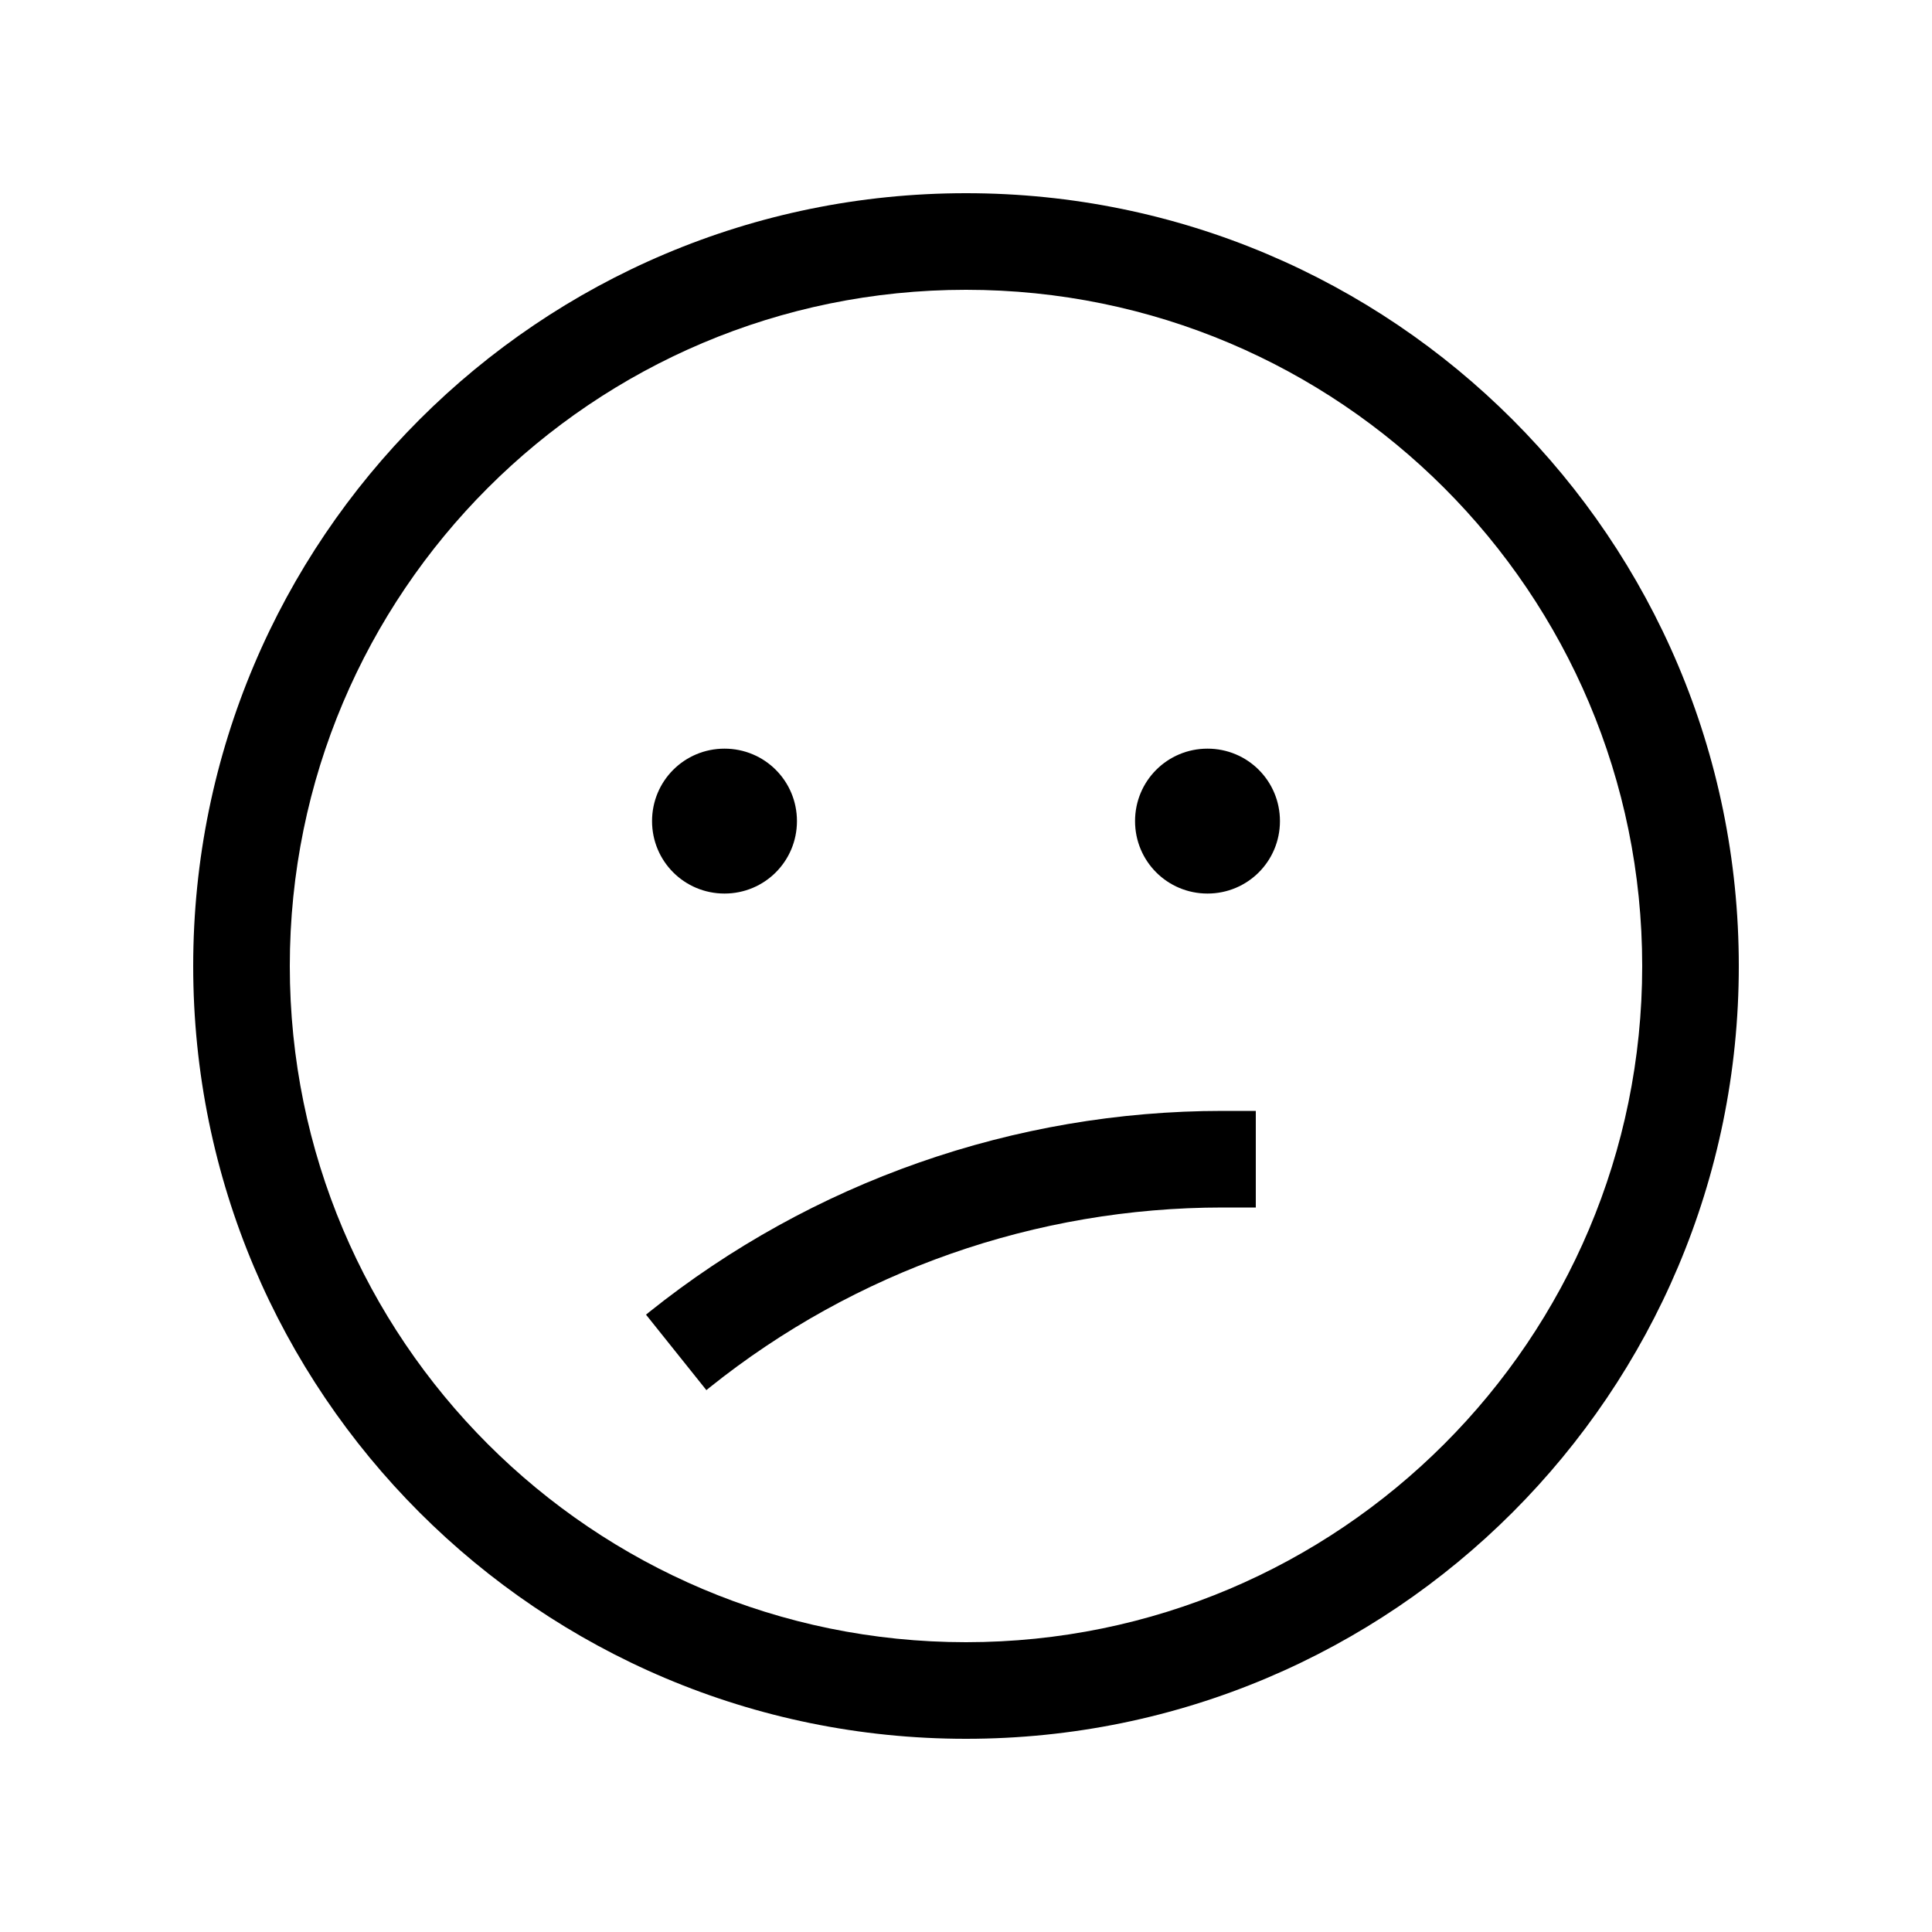
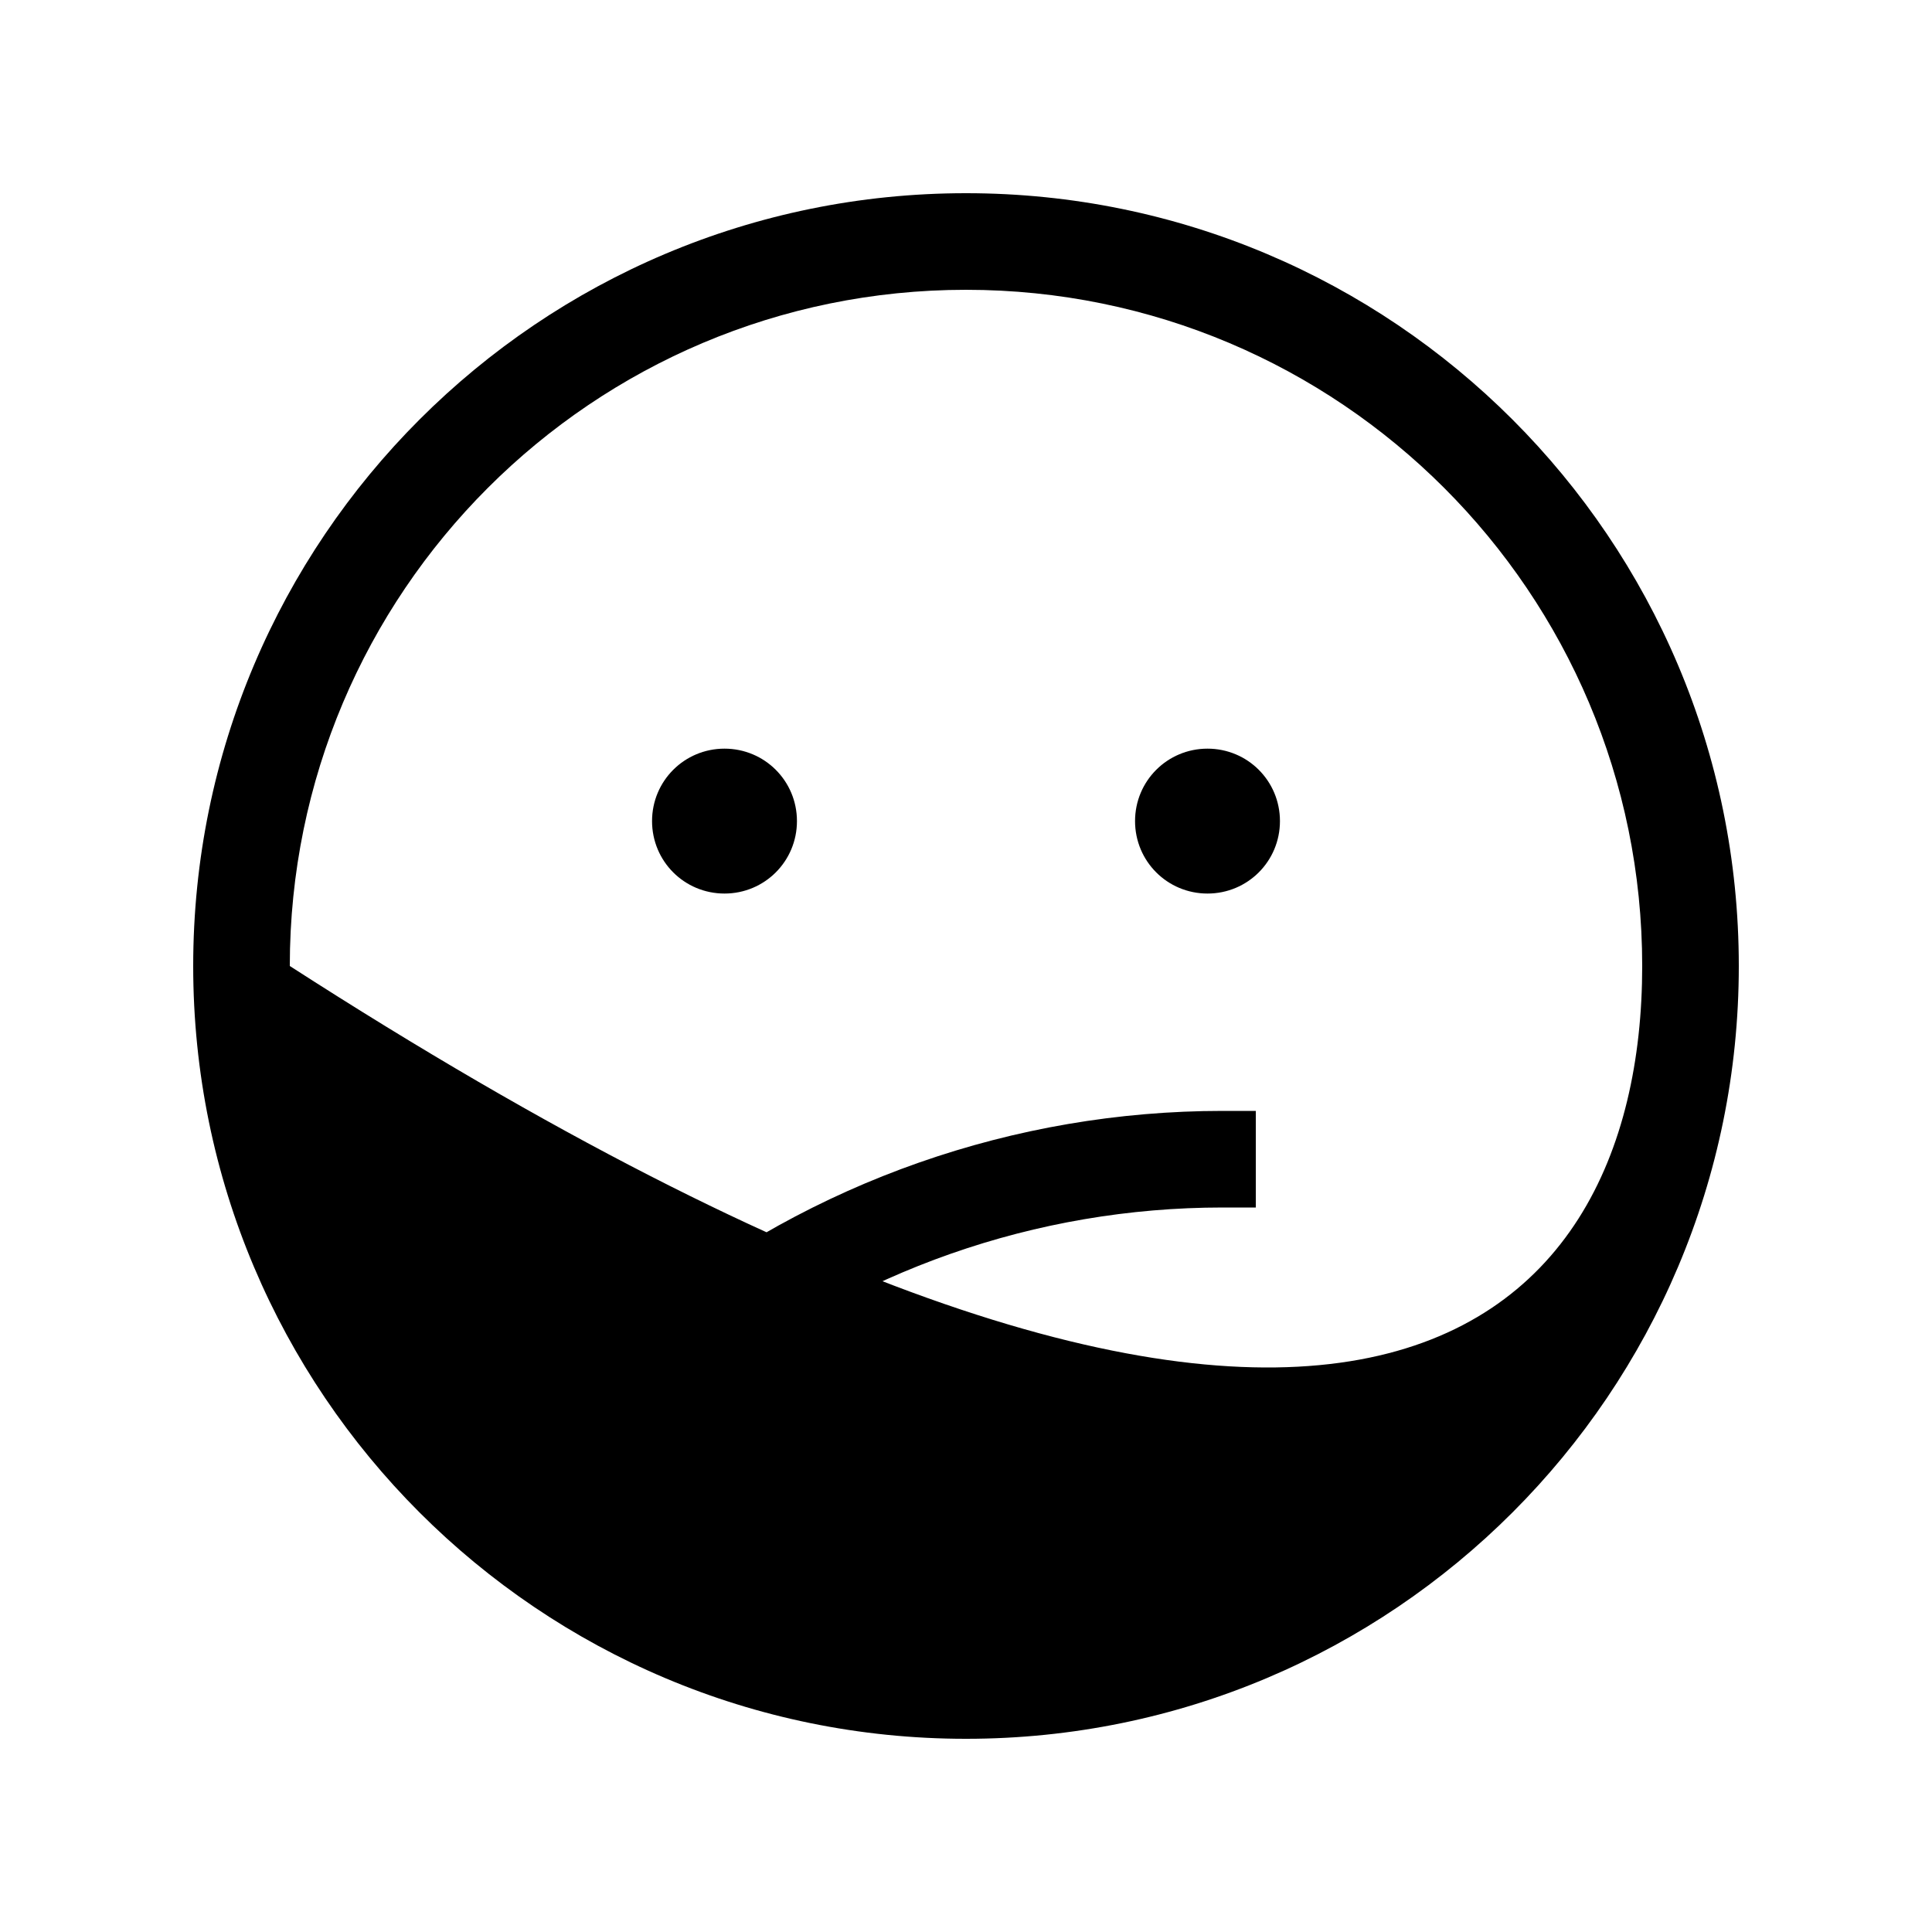
<svg xmlns="http://www.w3.org/2000/svg" viewBox="0 0 640 640">
-   <path fill="currentColor" d="M544 320C544 196.3 443.7 96 320 96C196.3 96 96 196.3 96 320C96 443.7 196.3 544 320 544C443.7 544 544 443.7 544 320zM64 320C64 178.6 178.6 64 320 64C461.4 64 576 178.6 576 320C576 461.4 461.4 576 320 576C178.6 576 64 461.4 64 320zM235.1 459.6L234 460.5L214 435.5L215.1 434.6C269 391.5 336 368 405 368L416 368L416 400L405 400C343.2 400 283.3 421 235.1 459.6zM216 272C216 258.7 226.7 248 240 248C253.3 248 264 258.7 264 272C264 285.3 253.3 296 240 296C226.7 296 216 285.3 216 272zM400 248C413.3 248 424 258.7 424 272C424 285.3 413.3 296 400 296C386.7 296 376 285.3 376 272C376 258.7 386.7 248 400 248z" />
+   <path fill="currentColor" d="M544 320C544 196.3 443.7 96 320 96C196.3 96 96 196.3 96 320C443.7 544 544 443.7 544 320zM64 320C64 178.6 178.6 64 320 64C461.4 64 576 178.6 576 320C576 461.4 461.4 576 320 576C178.6 576 64 461.4 64 320zM235.1 459.6L234 460.5L214 435.5L215.1 434.6C269 391.5 336 368 405 368L416 368L416 400L405 400C343.2 400 283.3 421 235.1 459.6zM216 272C216 258.7 226.7 248 240 248C253.3 248 264 258.7 264 272C264 285.3 253.3 296 240 296C226.7 296 216 285.3 216 272zM400 248C413.3 248 424 258.7 424 272C424 285.3 413.3 296 400 296C386.7 296 376 285.3 376 272C376 258.7 386.7 248 400 248z" />
</svg>